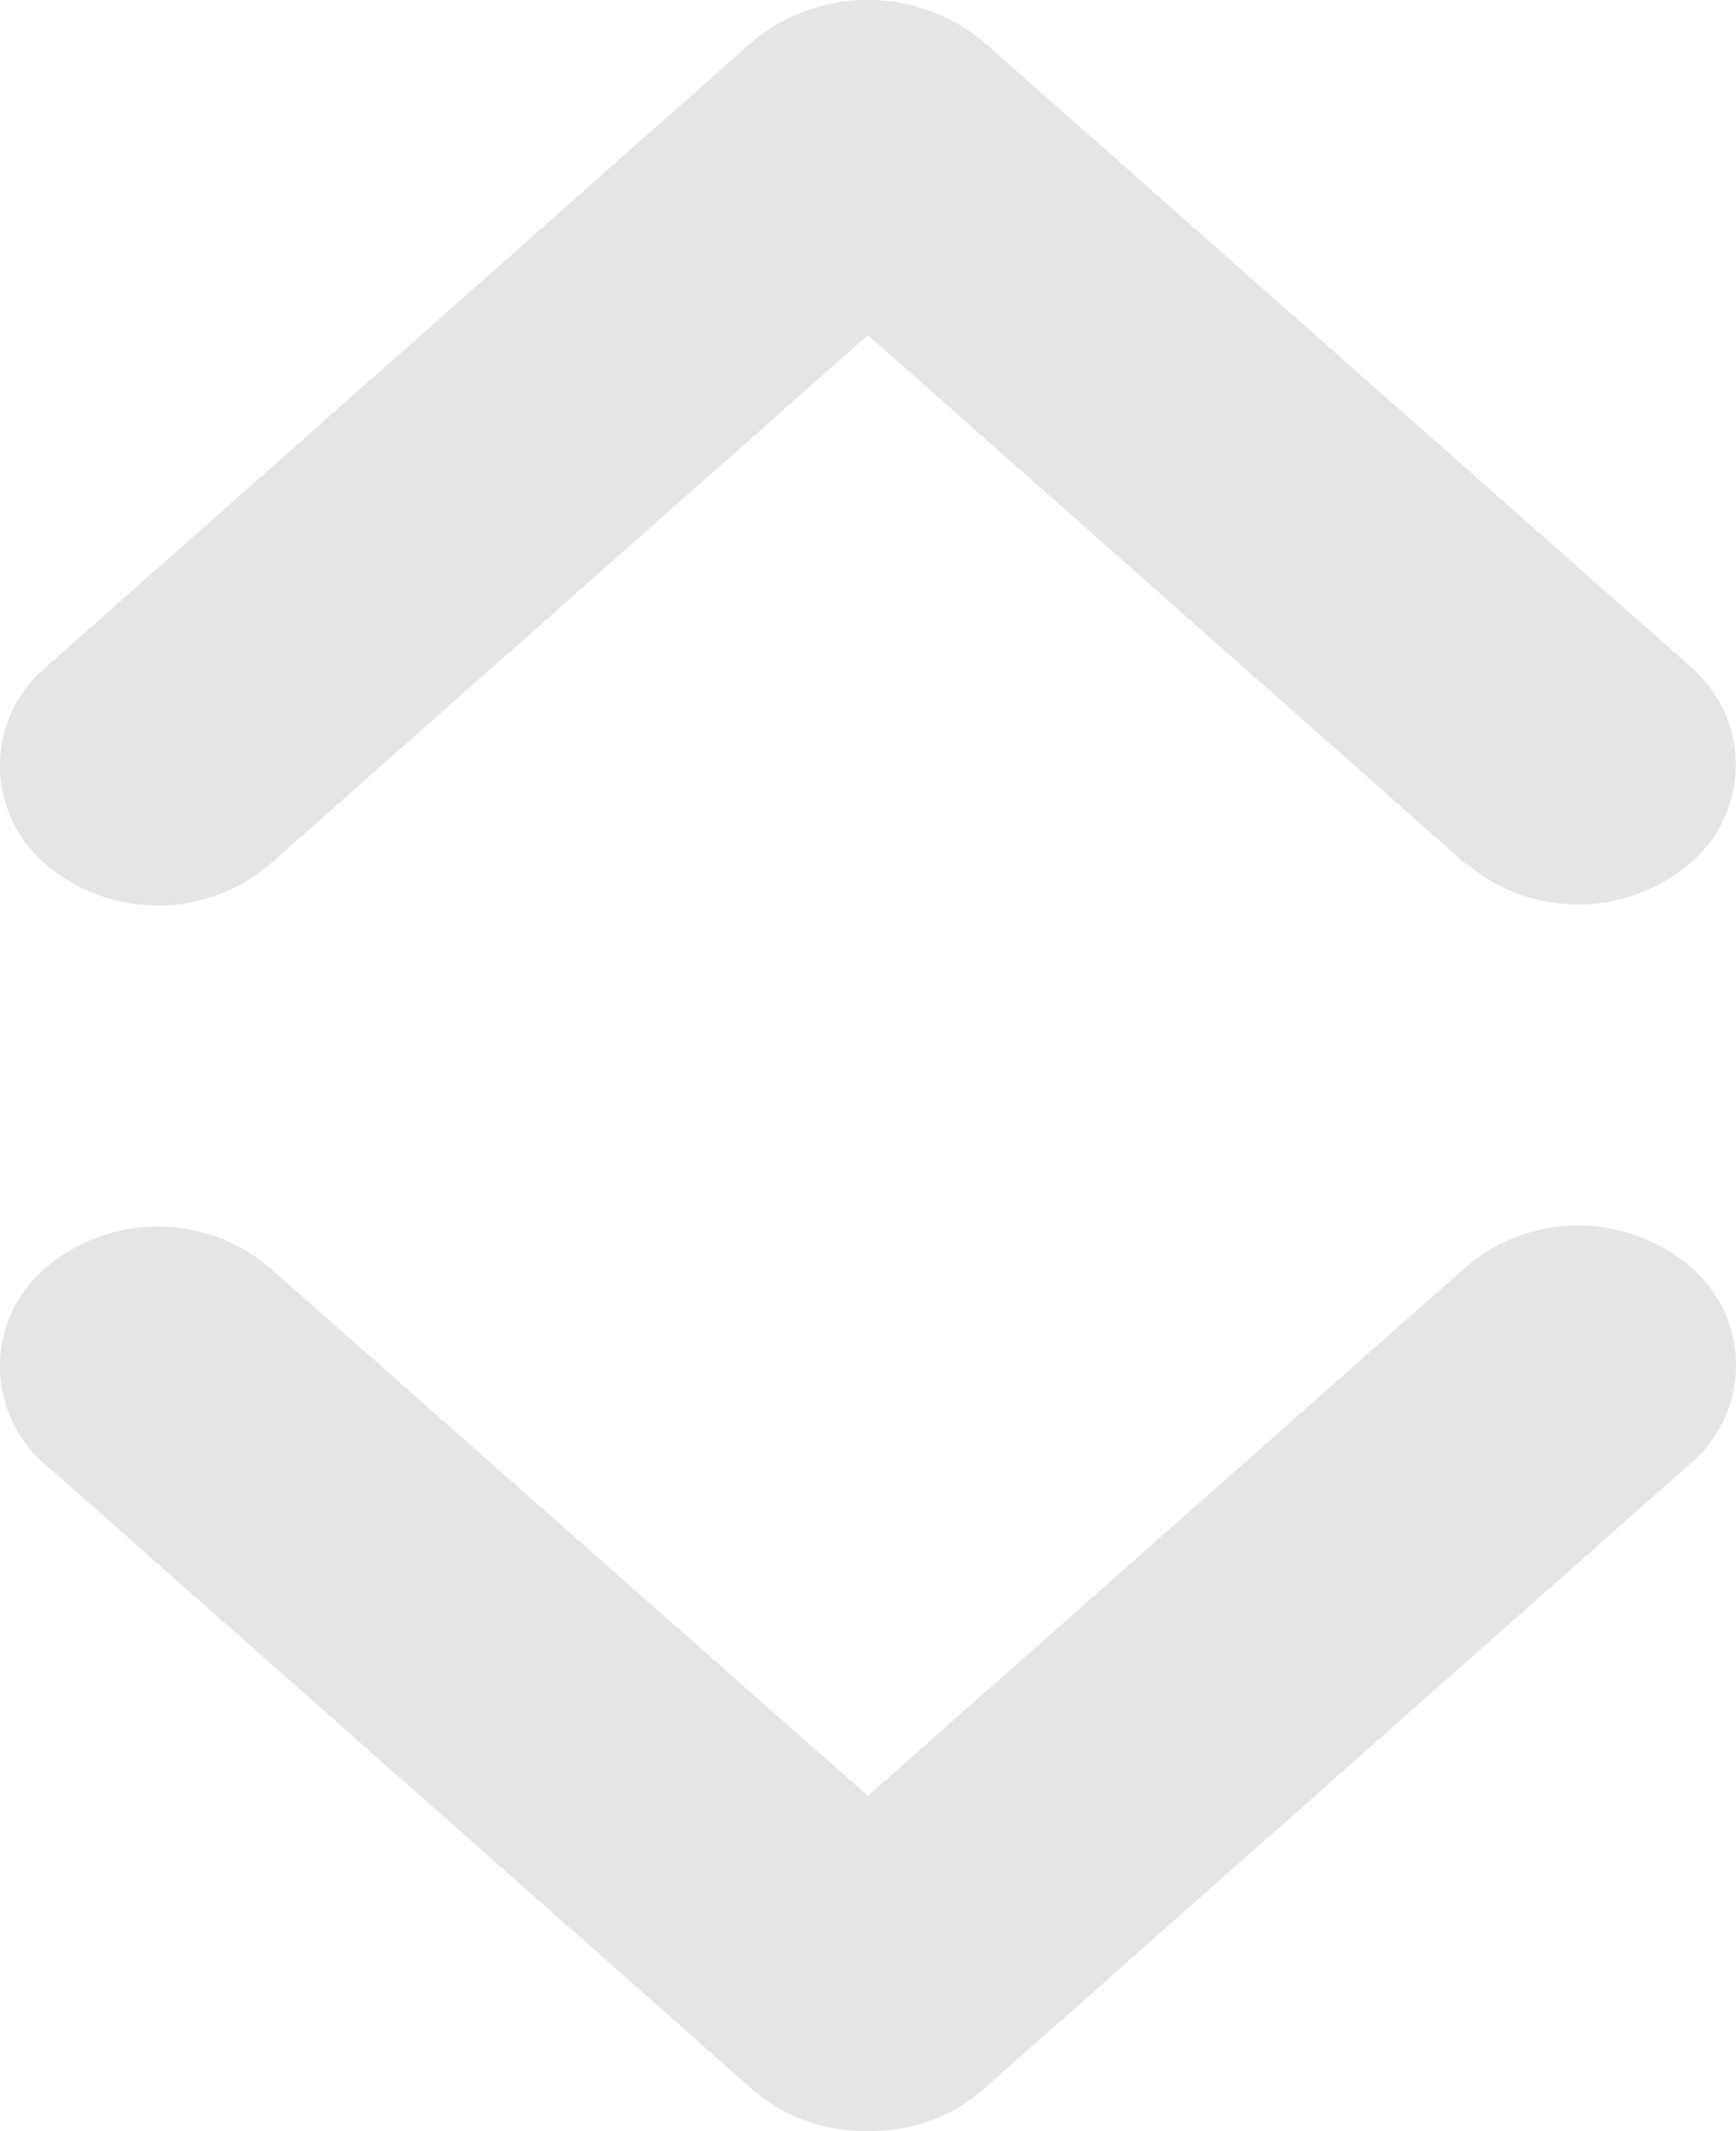
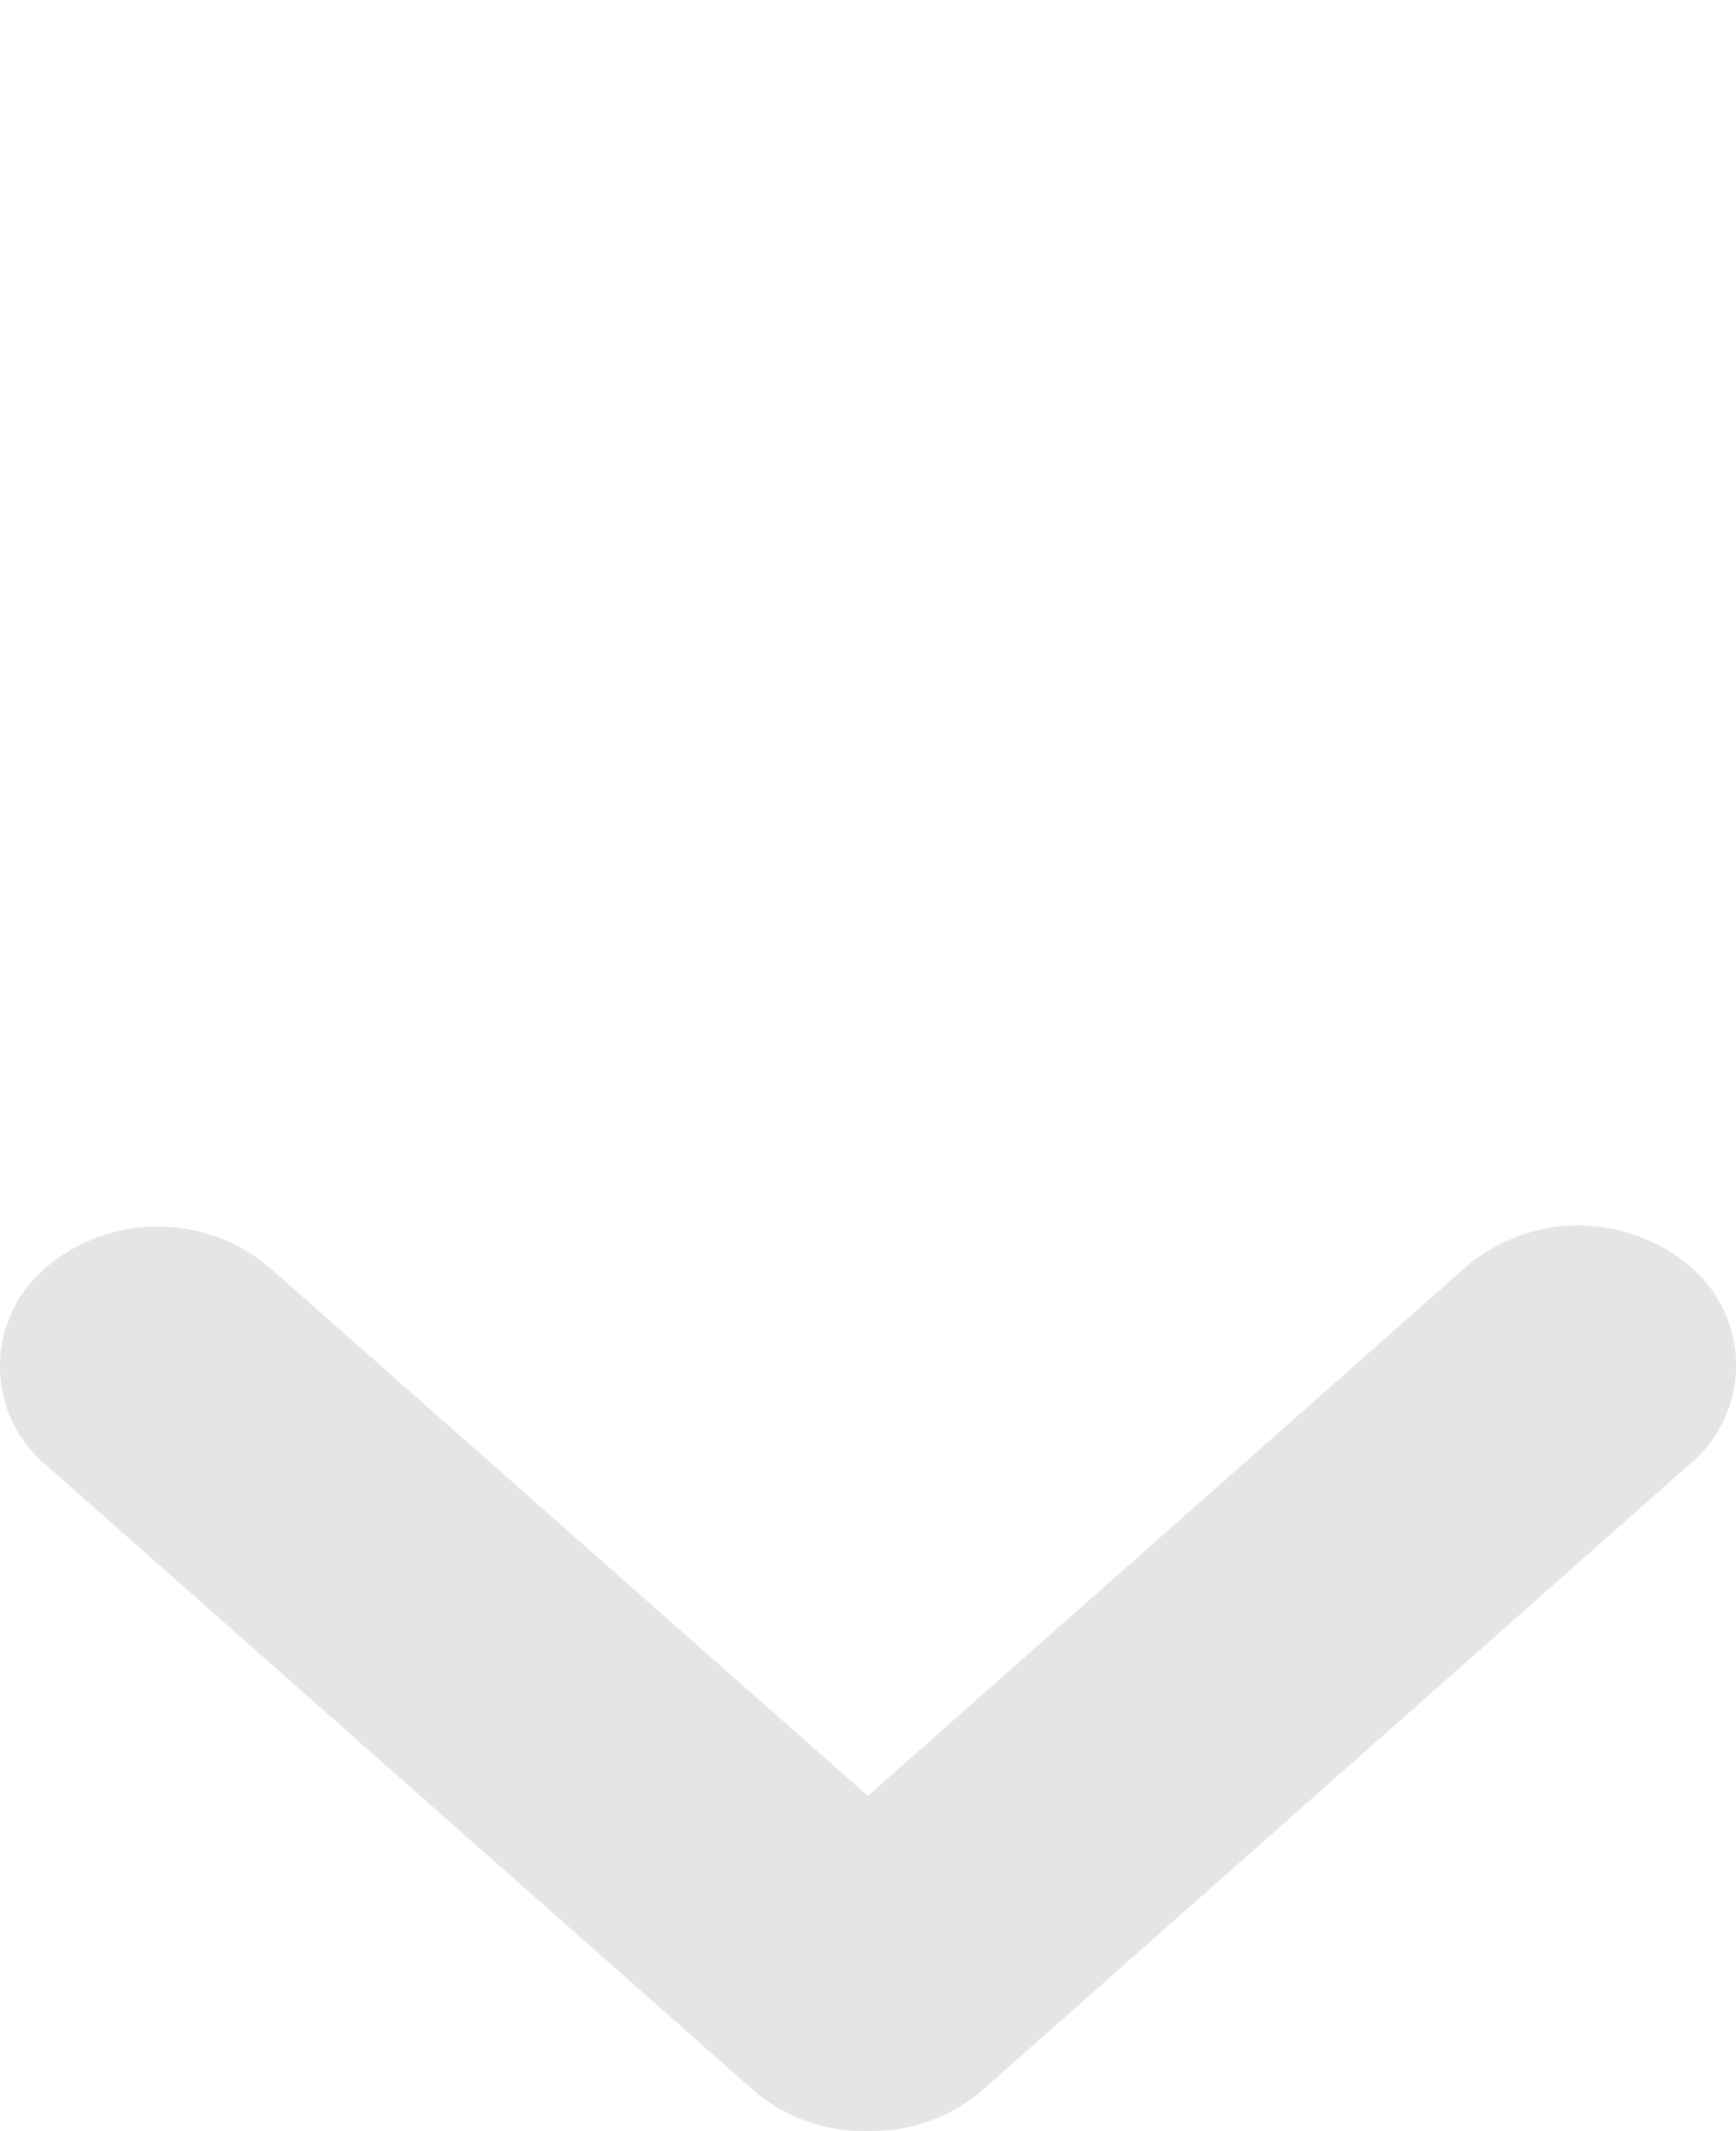
<svg xmlns="http://www.w3.org/2000/svg" id="icon_sort" width="6.521" height="8" viewBox="0 0 6.521 8">
-   <path id="联合_2" data-name="联合 2" d="M5.509,3.246,3.26,1.258,1.012,3.246a.65.65,0,0,1-.839,0,.484.484,0,0,1,0-.742L2.83.153a.68.68,0,0,1,.86,0L6.347,2.5a.484.484,0,0,1,0,.742.65.65,0,0,1-.839,0Z" fill="#e5e5e5" />
  <path id="联合_3" data-name="联合 3" d="M3.26,3.4a.636.636,0,0,1-.43-.153L.173.9a.484.484,0,0,1,0-.742.65.65,0,0,1,.839,0L3.26,2.142,5.509.154a.65.65,0,0,1,.839,0,.484.484,0,0,1,0,.742L3.691,3.246a.635.635,0,0,1-.42.154Z" transform="translate(0 4.6)" fill="#e5e5e5" />
</svg>